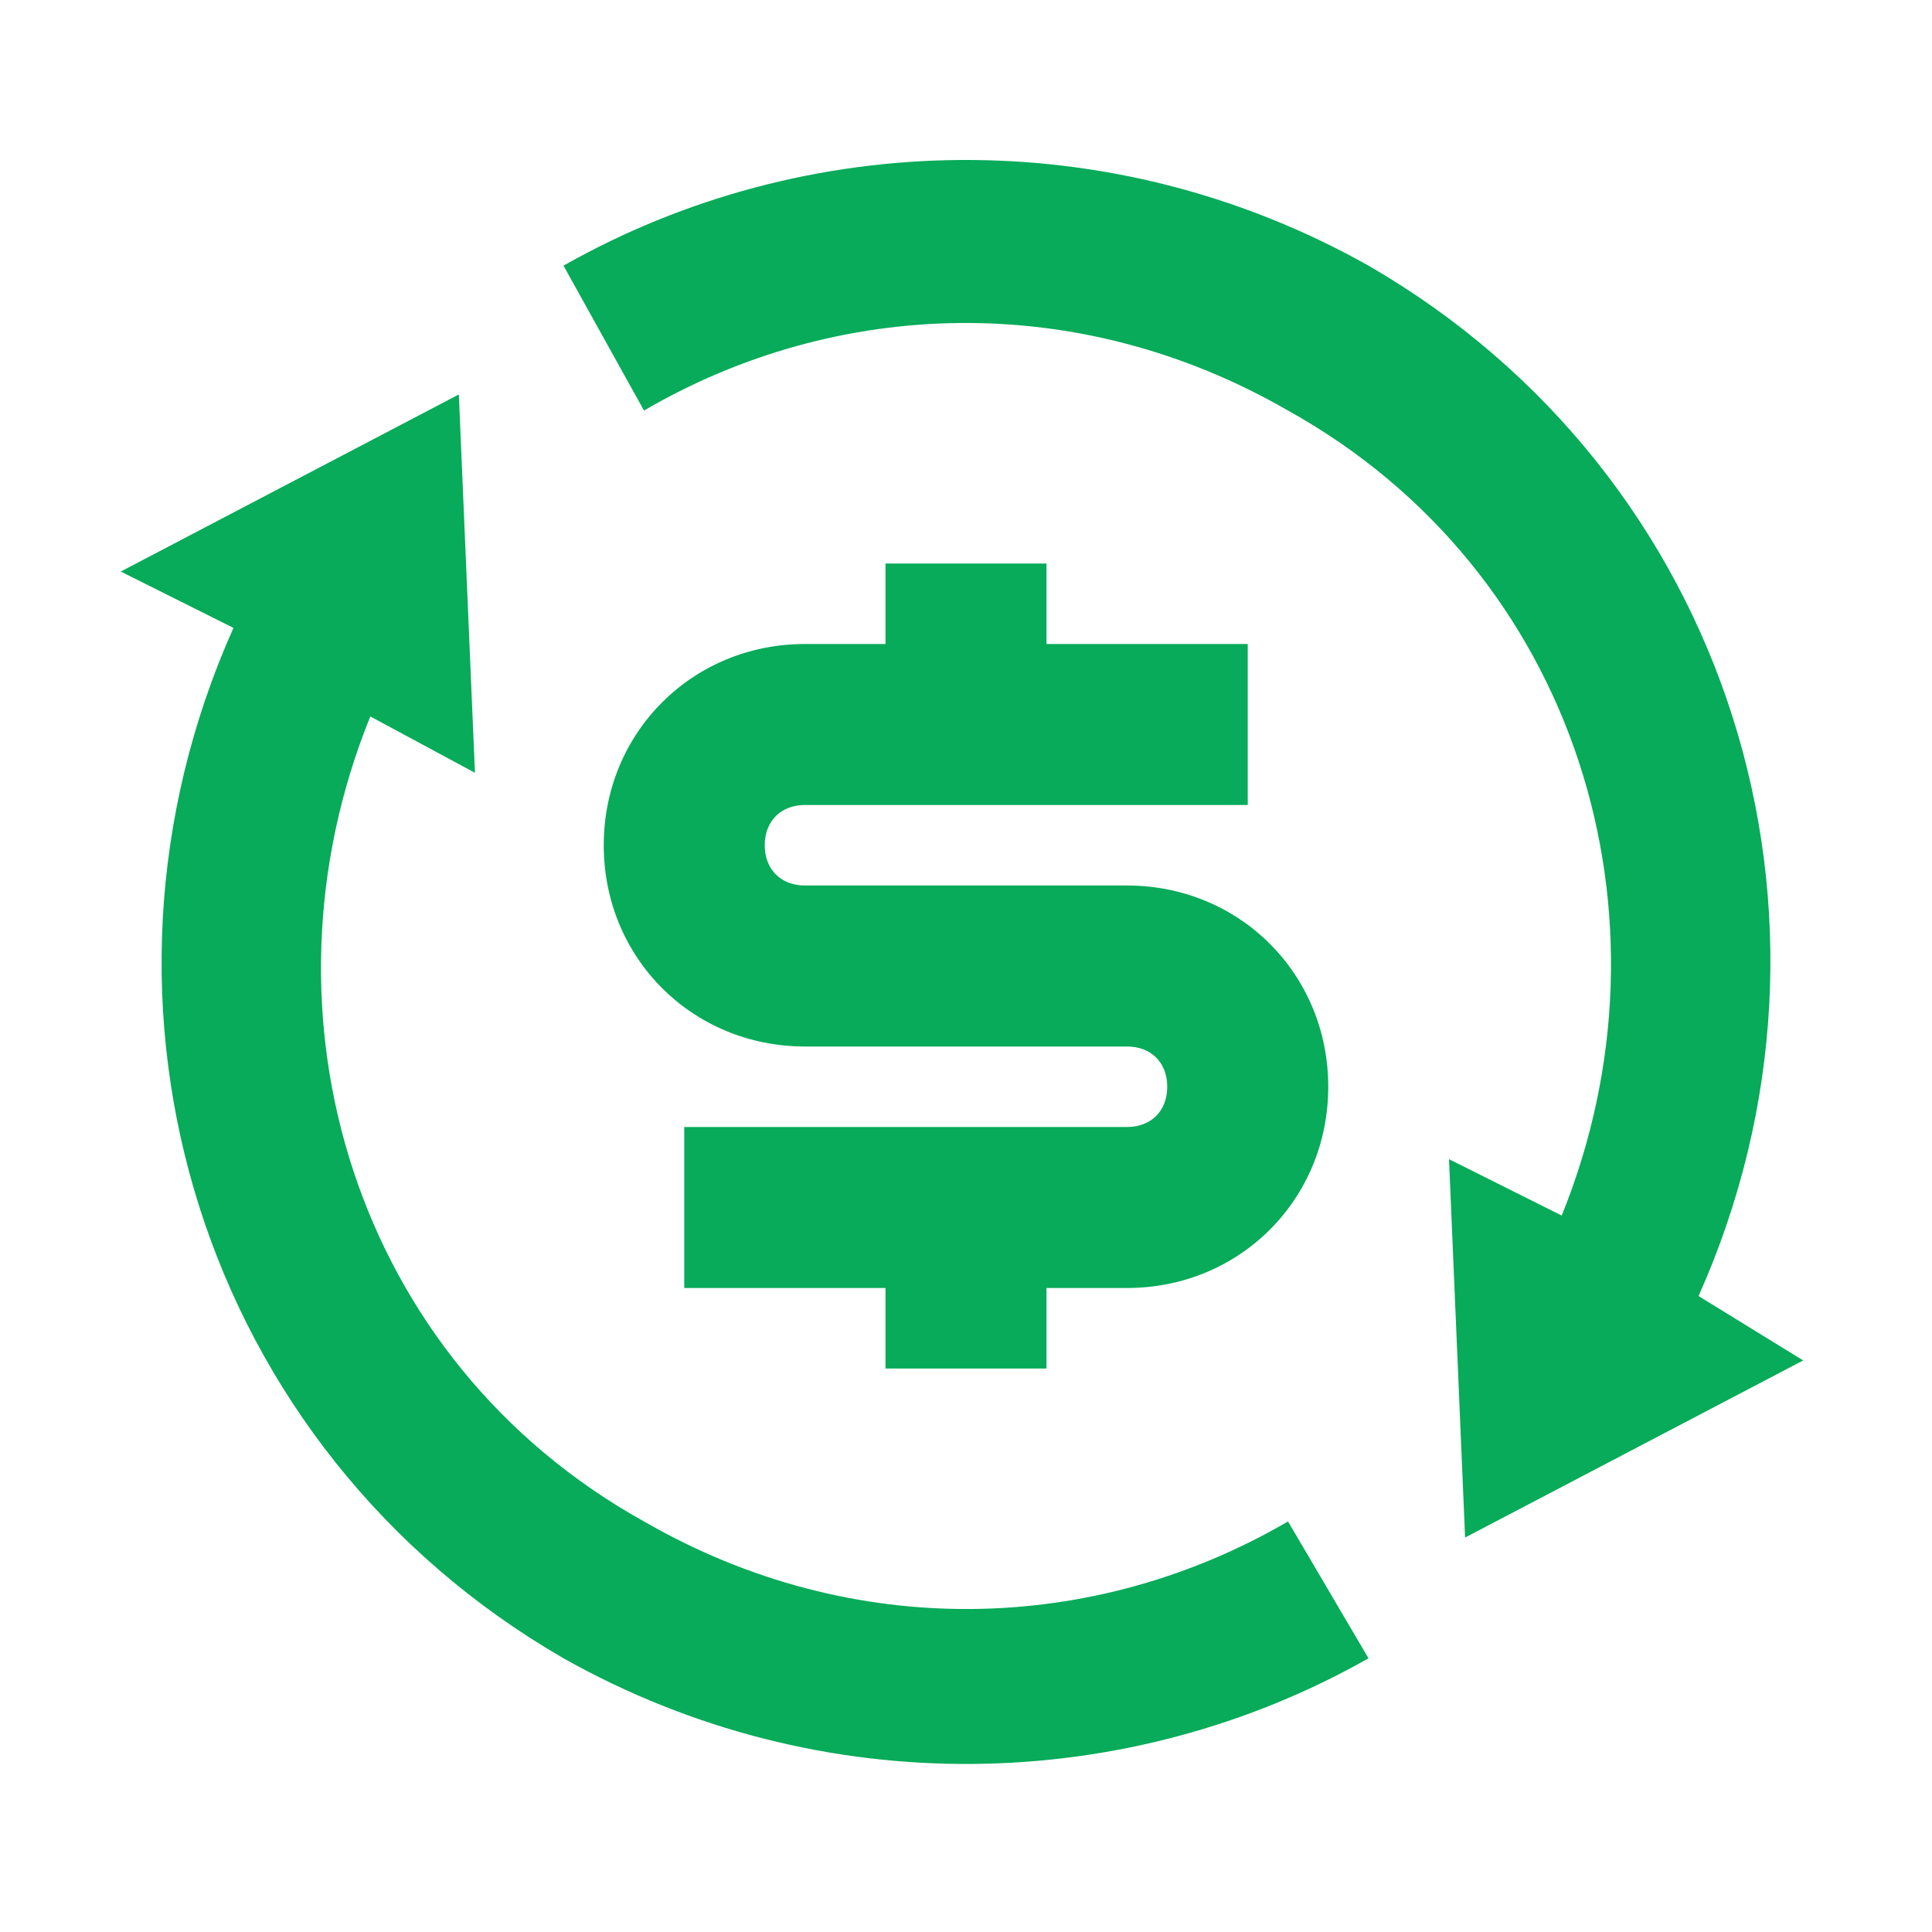
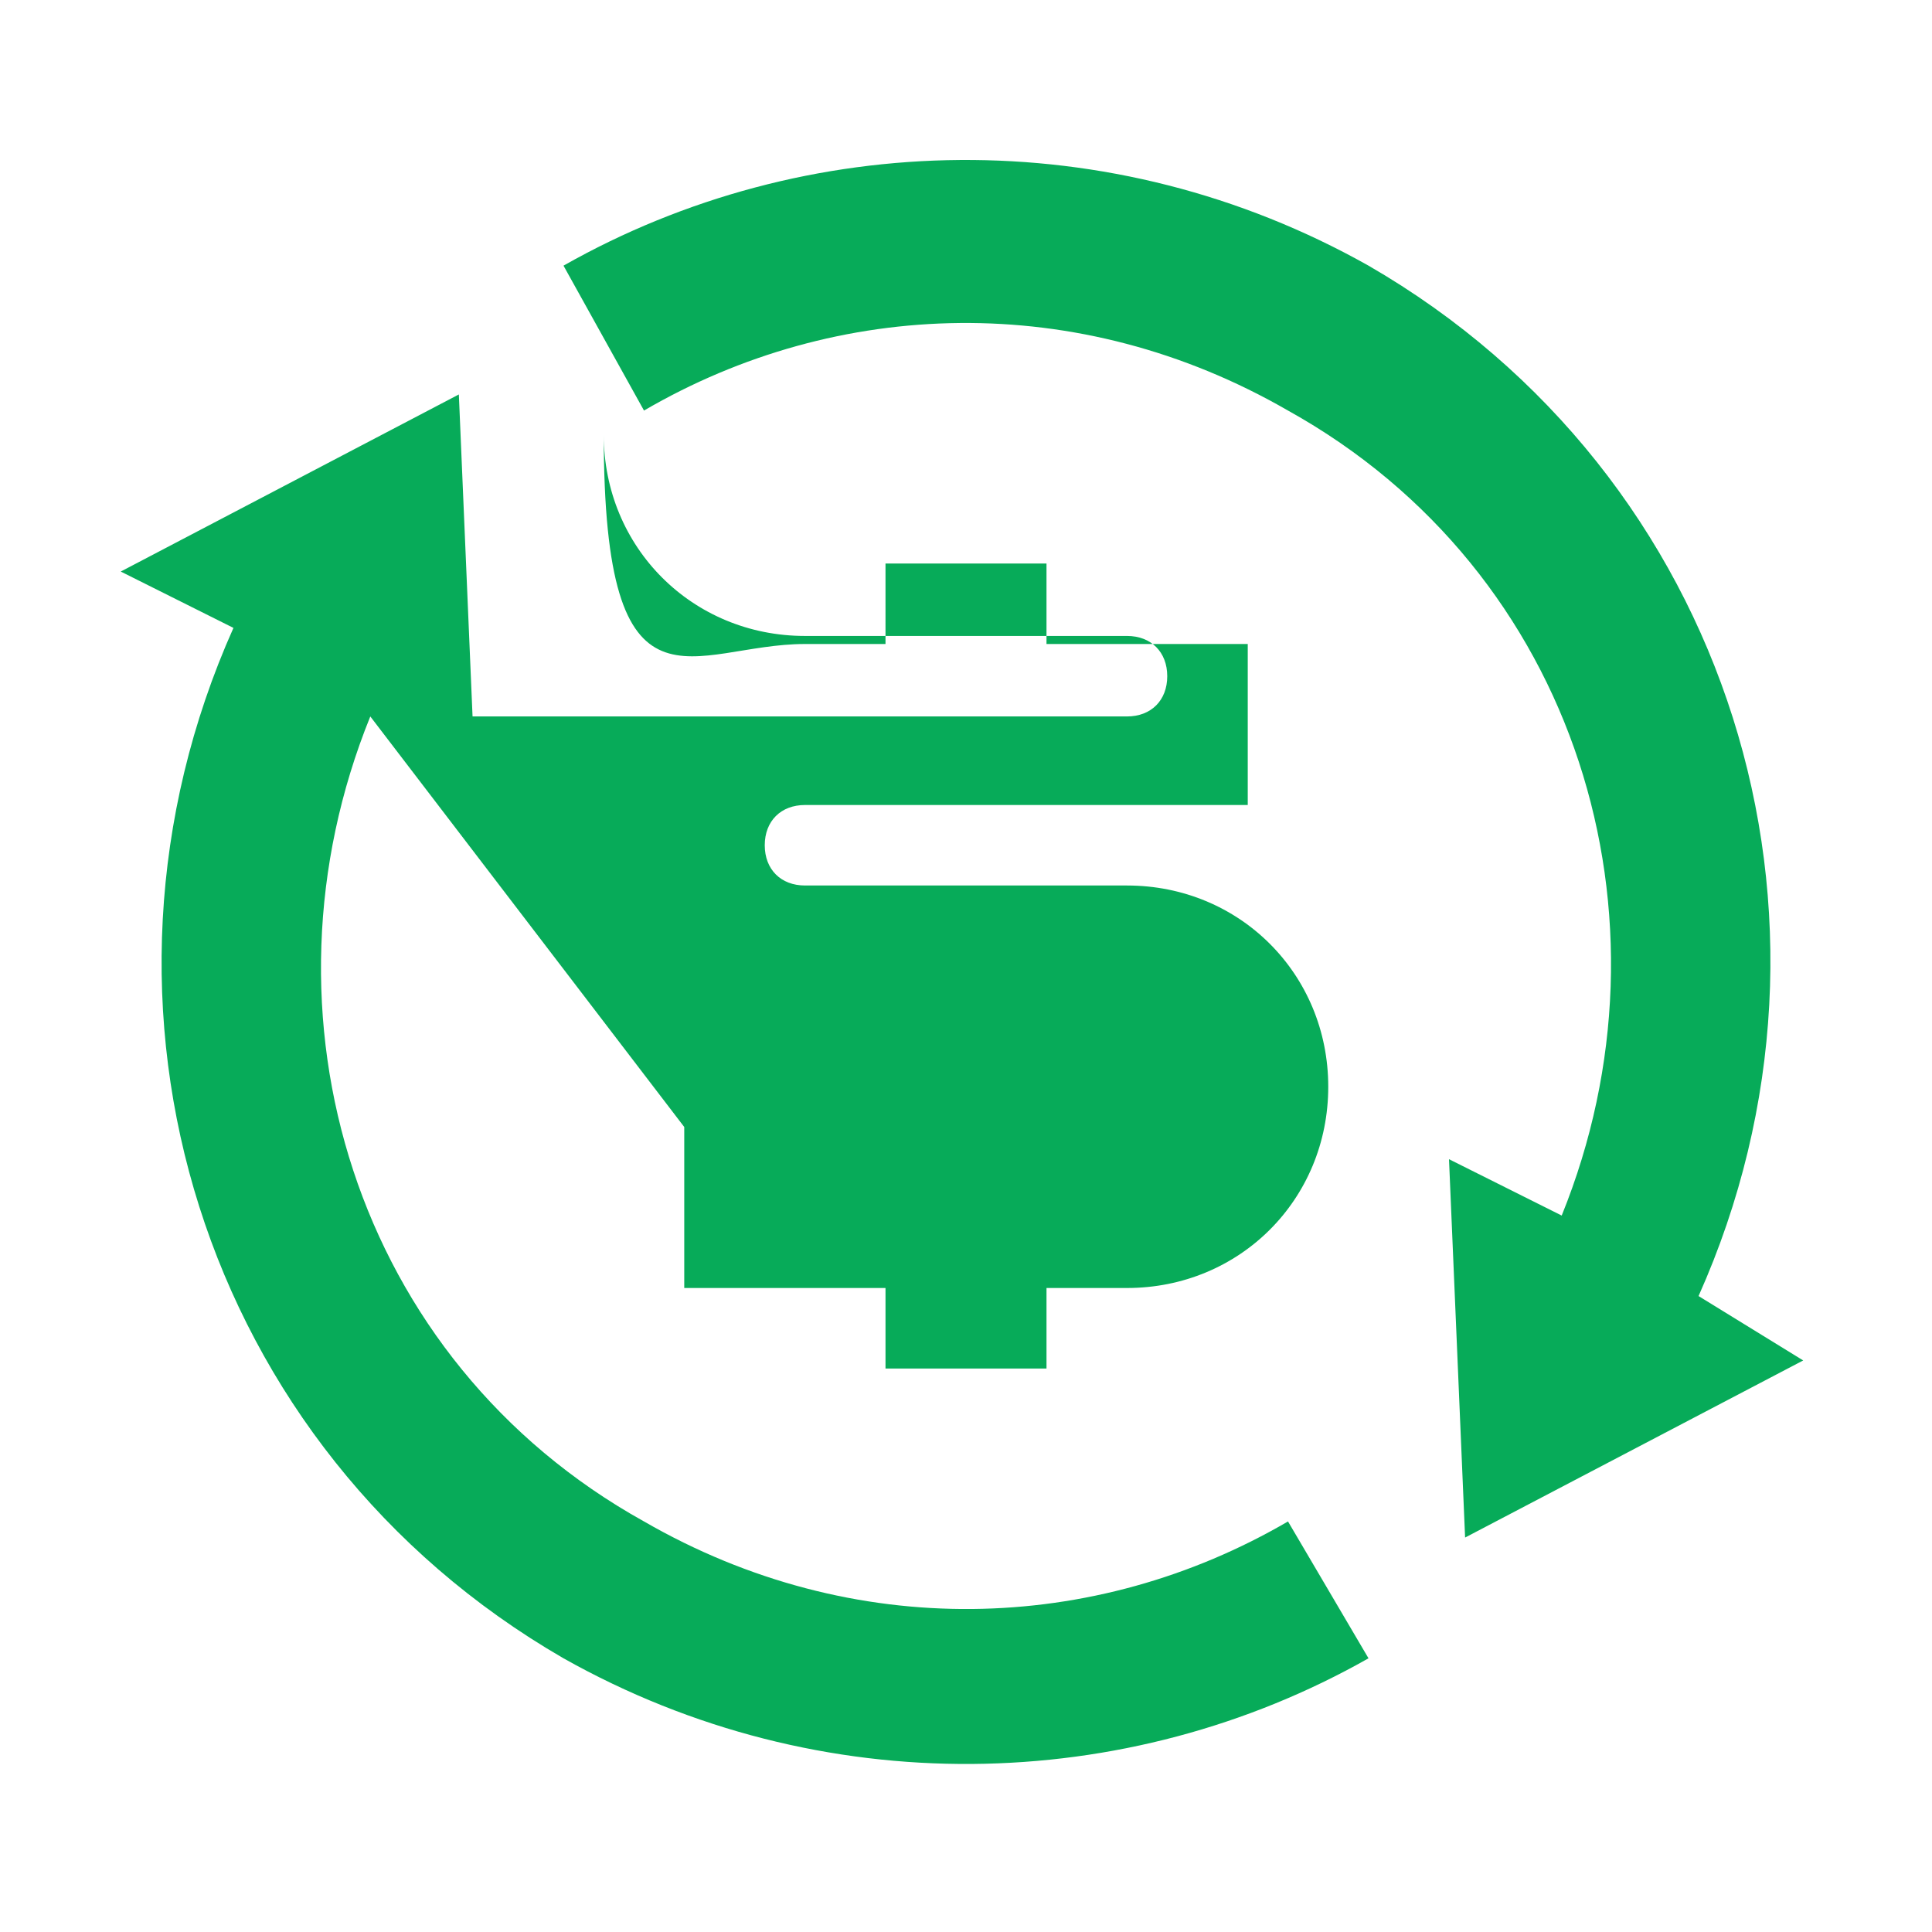
<svg xmlns="http://www.w3.org/2000/svg" version="1.1" id="Layer_1" x="0px" y="0px" viewBox="0 0 24 24" style="enable-background:new 0 0 24 24;" xml:space="preserve">
  <style type="text/css">
	.st0{fill:#07AB59;}
</style>
-   <path class="st0" d="M19.4,15.1c1.5-3.7,0.2-8-3.4-10c-2.6-1.5-5.6-1.4-8,0L7,3.3c3-1.7,6.8-1.8,10,0c4.5,2.6,6.2,8.1,4.1,12.8  l1.3,0.8l-4.2,2.2l-0.2-4.7L19.4,15.1z M4.6,8.9c-1.5,3.7-0.2,8,3.4,10c2.6,1.5,5.6,1.4,8,0l1,1.7c-3,1.7-6.8,1.8-10,0  c-4.5-2.6-6.2-8.1-4.1-12.8L1.5,7.1l4.2-2.2l0.2,4.7L4.6,8.9z M8.5,14H14c0.3,0,0.5-0.2,0.5-0.5c0-0.3-0.2-0.5-0.5-0.5h-4  c-1.4,0-2.5-1.1-2.5-2.5C7.5,9.1,8.6,8,10,8h1V7h2v1h2.5v2H10c-0.3,0-0.5,0.2-0.5,0.5c0,0.3,0.2,0.5,0.5,0.5h4  c1.4,0,2.5,1.1,2.5,2.5c0,1.4-1.1,2.5-2.5,2.5h-1v1h-2v-1H8.5V14z" />
+   <path class="st0" d="M19.4,15.1c1.5-3.7,0.2-8-3.4-10c-2.6-1.5-5.6-1.4-8,0L7,3.3c3-1.7,6.8-1.8,10,0c4.5,2.6,6.2,8.1,4.1,12.8  l1.3,0.8l-4.2,2.2l-0.2-4.7L19.4,15.1z M4.6,8.9c-1.5,3.7-0.2,8,3.4,10c2.6,1.5,5.6,1.4,8,0l1,1.7c-3,1.7-6.8,1.8-10,0  c-4.5-2.6-6.2-8.1-4.1-12.8L1.5,7.1l4.2-2.2l0.2,4.7L4.6,8.9z H14c0.3,0,0.5-0.2,0.5-0.5c0-0.3-0.2-0.5-0.5-0.5h-4  c-1.4,0-2.5-1.1-2.5-2.5C7.5,9.1,8.6,8,10,8h1V7h2v1h2.5v2H10c-0.3,0-0.5,0.2-0.5,0.5c0,0.3,0.2,0.5,0.5,0.5h4  c1.4,0,2.5,1.1,2.5,2.5c0,1.4-1.1,2.5-2.5,2.5h-1v1h-2v-1H8.5V14z" />
</svg>